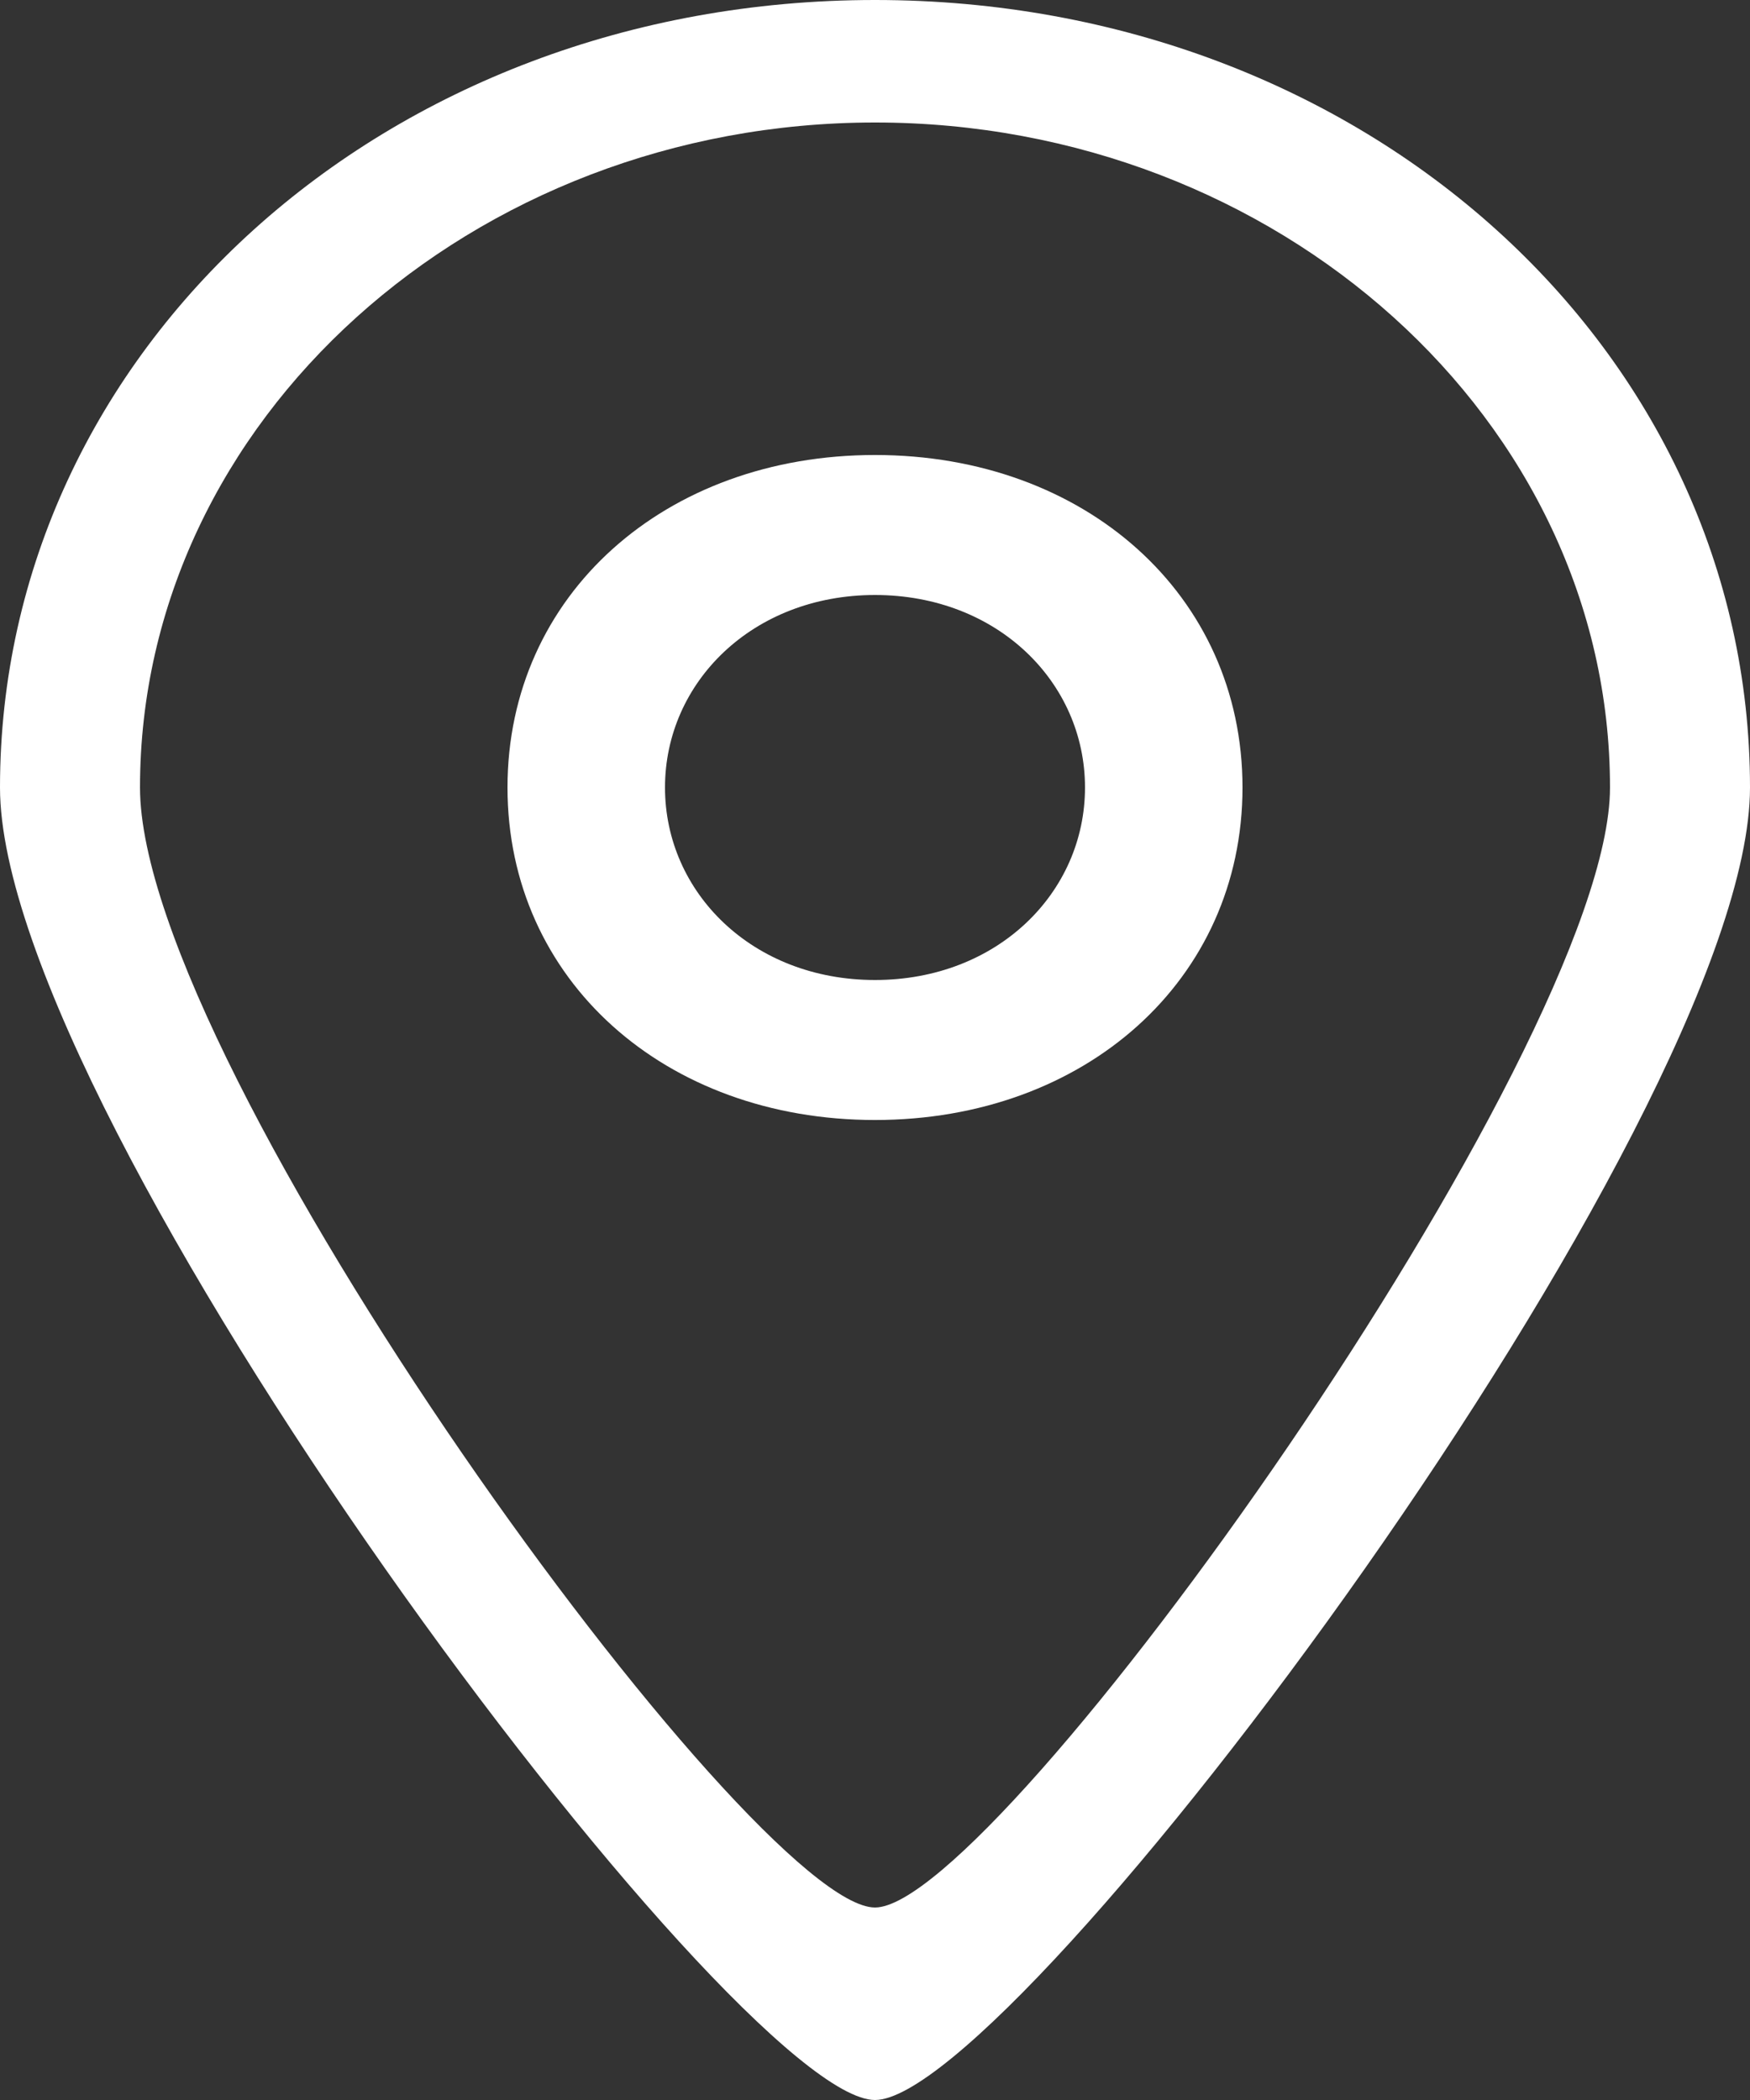
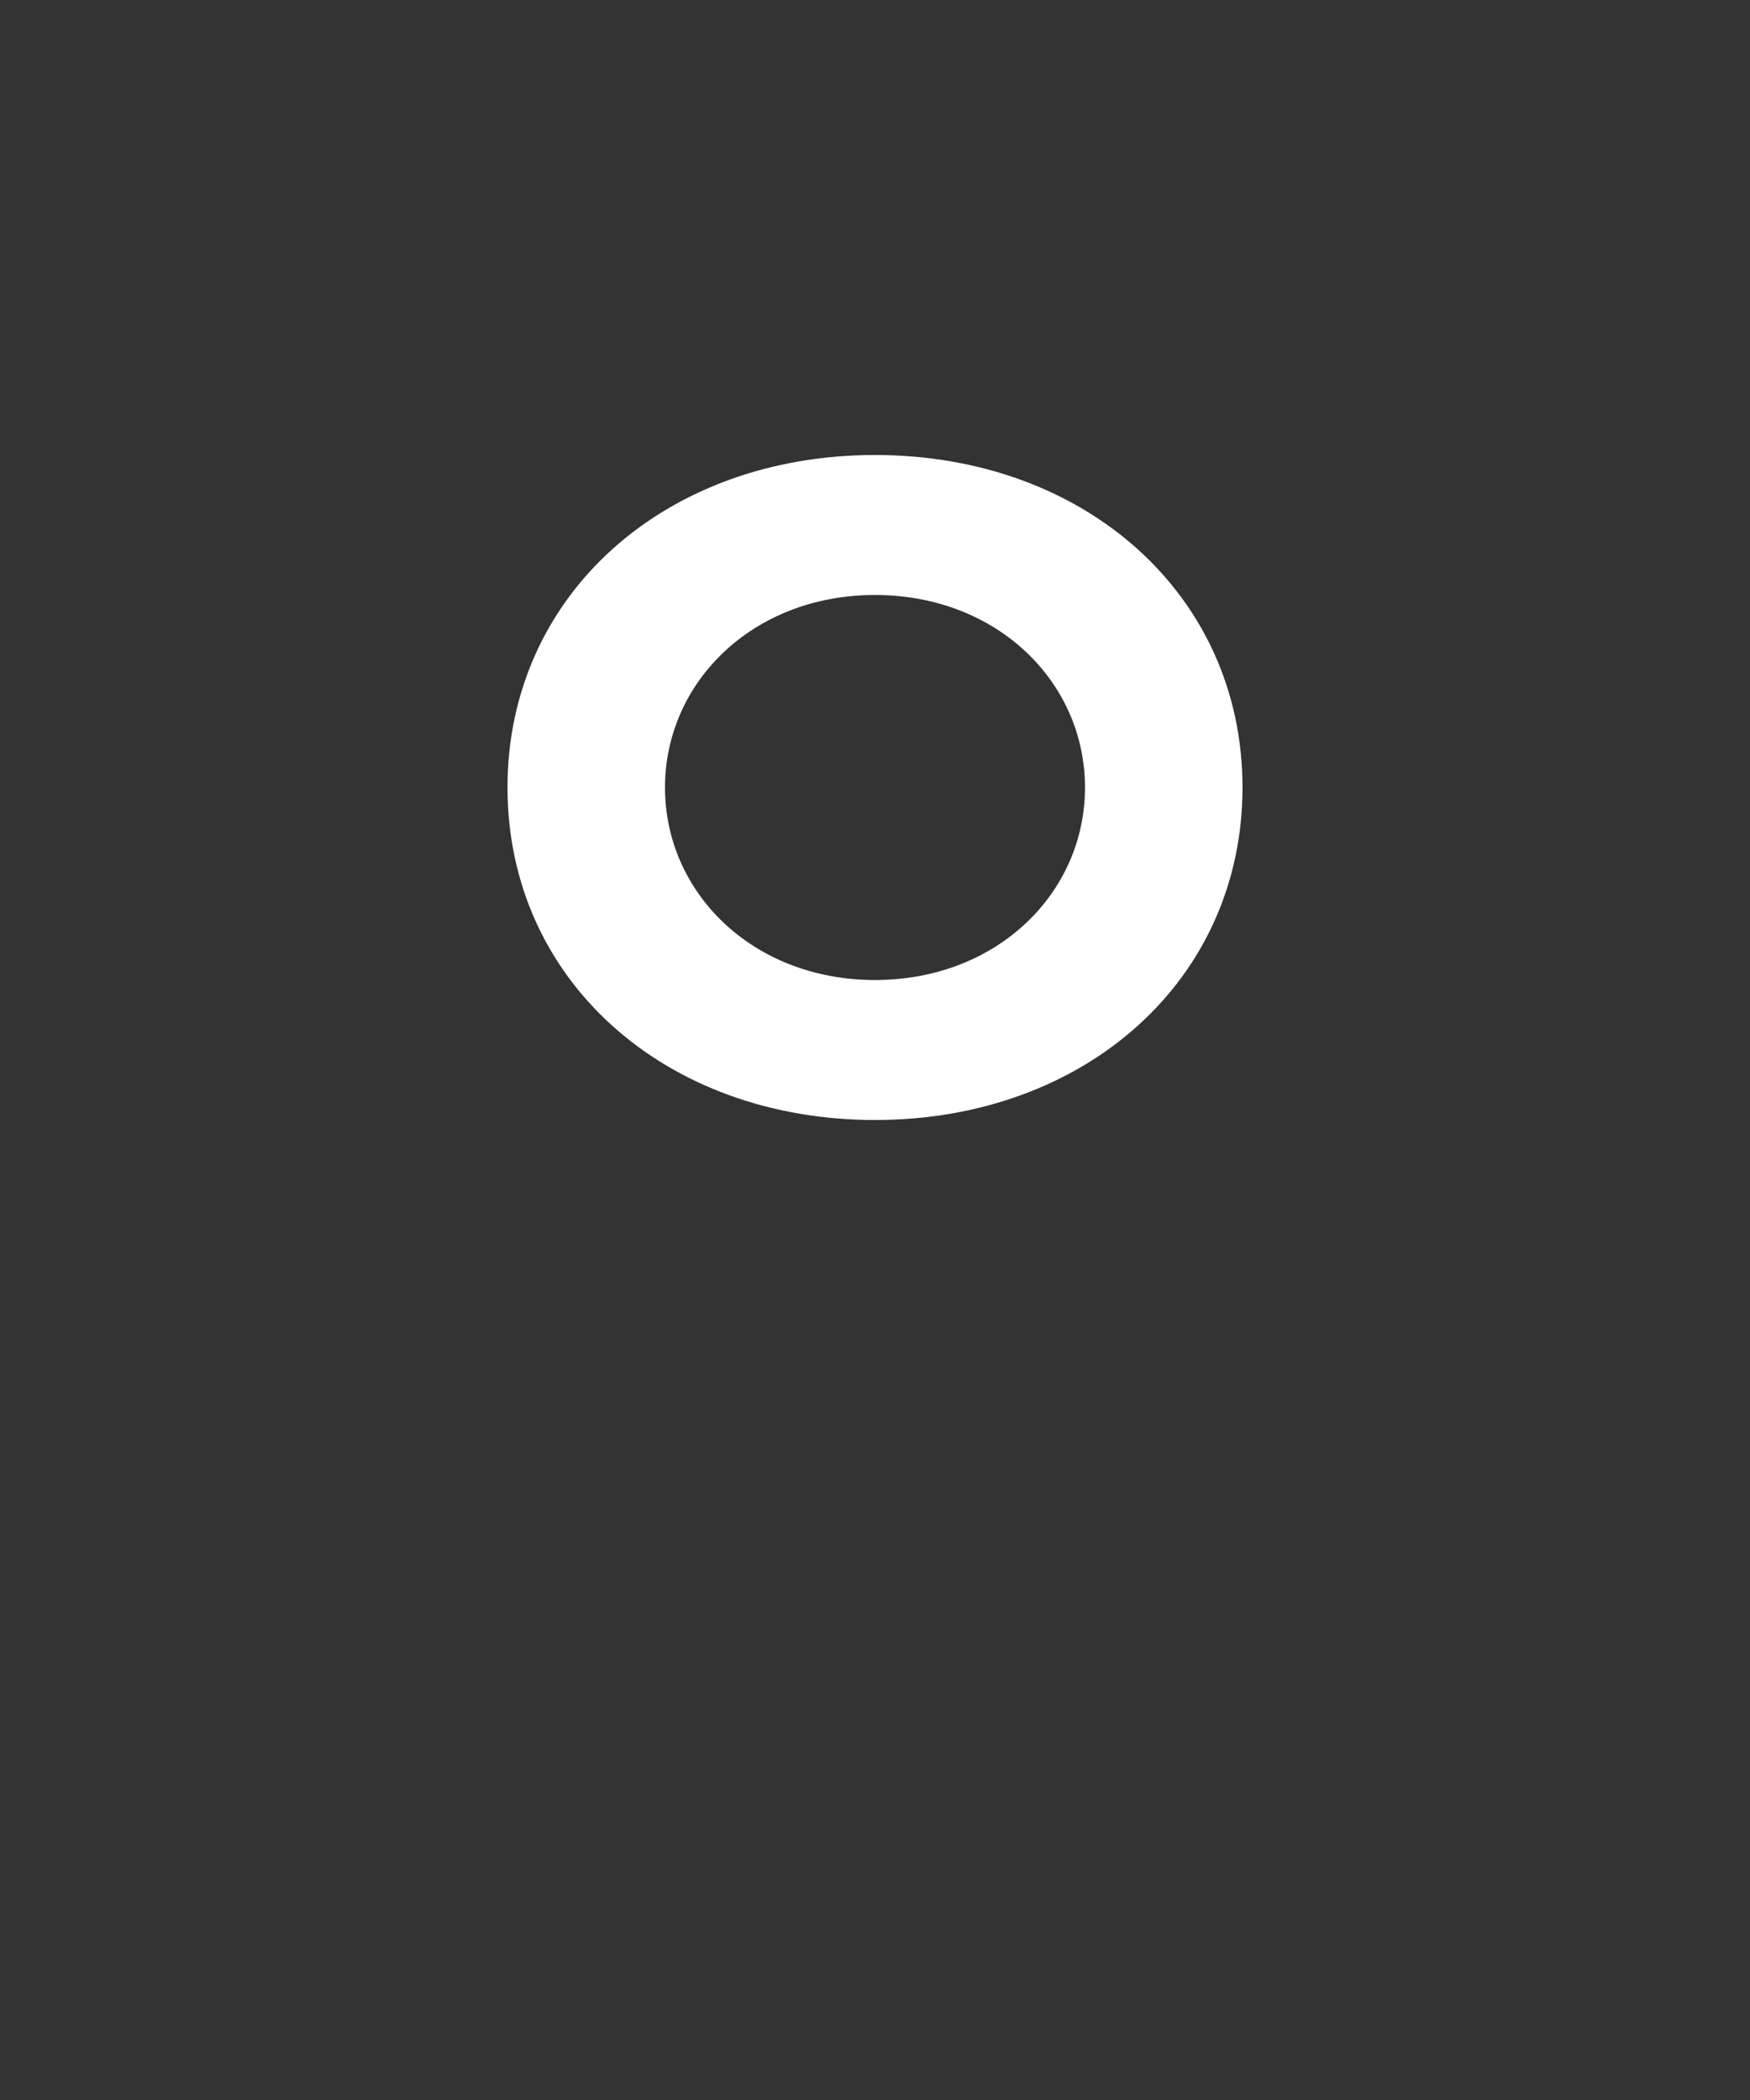
<svg xmlns="http://www.w3.org/2000/svg" id="Layer_1" x="0px" y="0px" viewBox="0 0 10 12" style="enable-background:new 0 0 10 12;" xml:space="preserve">
  <rect x="0" y="0" width="10" height="12" fill="#333333" stroke="none" />
  <style type="text/css">	.st0{fill:#FFFFFF;}</style>
-   <path class="st0" d="M5,2.6c-1.2,0-2.1,0.8-2.1,1.9S3.8,6.4,5,6.4s2.1-0.8,2.1-1.9S6.2,2.6,5,2.6z M5,5.6c-0.7,0-1.2-0.5-1.2-1.1 S4.3,3.4,5,3.4s1.2,0.5,1.2,1.1S5.7,5.6,5,5.6z" />
-   <path class="st0" d="M5,0C2.2,0,0,2,0,4.5C0,6.4,4.2,12,5,12s5-5.6,5-7.5C10,2,7.8,0,5,0z M5,10.9c-0.7,0-4.2-4.8-4.2-6.4 c0-2.1,1.9-3.8,4.2-3.8s4.2,1.7,4.2,3.8C9.2,6,5.7,10.9,5,10.9z" />
+   <path class="st0" d="M5,2.6c-1.2,0-2.1,0.8-2.1,1.9S3.8,6.4,5,6.4s2.1-0.8,2.1-1.9S6.2,2.6,5,2.6z M5,5.6c-0.7,0-1.2-0.5-1.2-1.1 S4.3,3.4,5,3.4s1.2,0.5,1.2,1.1S5.7,5.6,5,5.6" />
</svg>